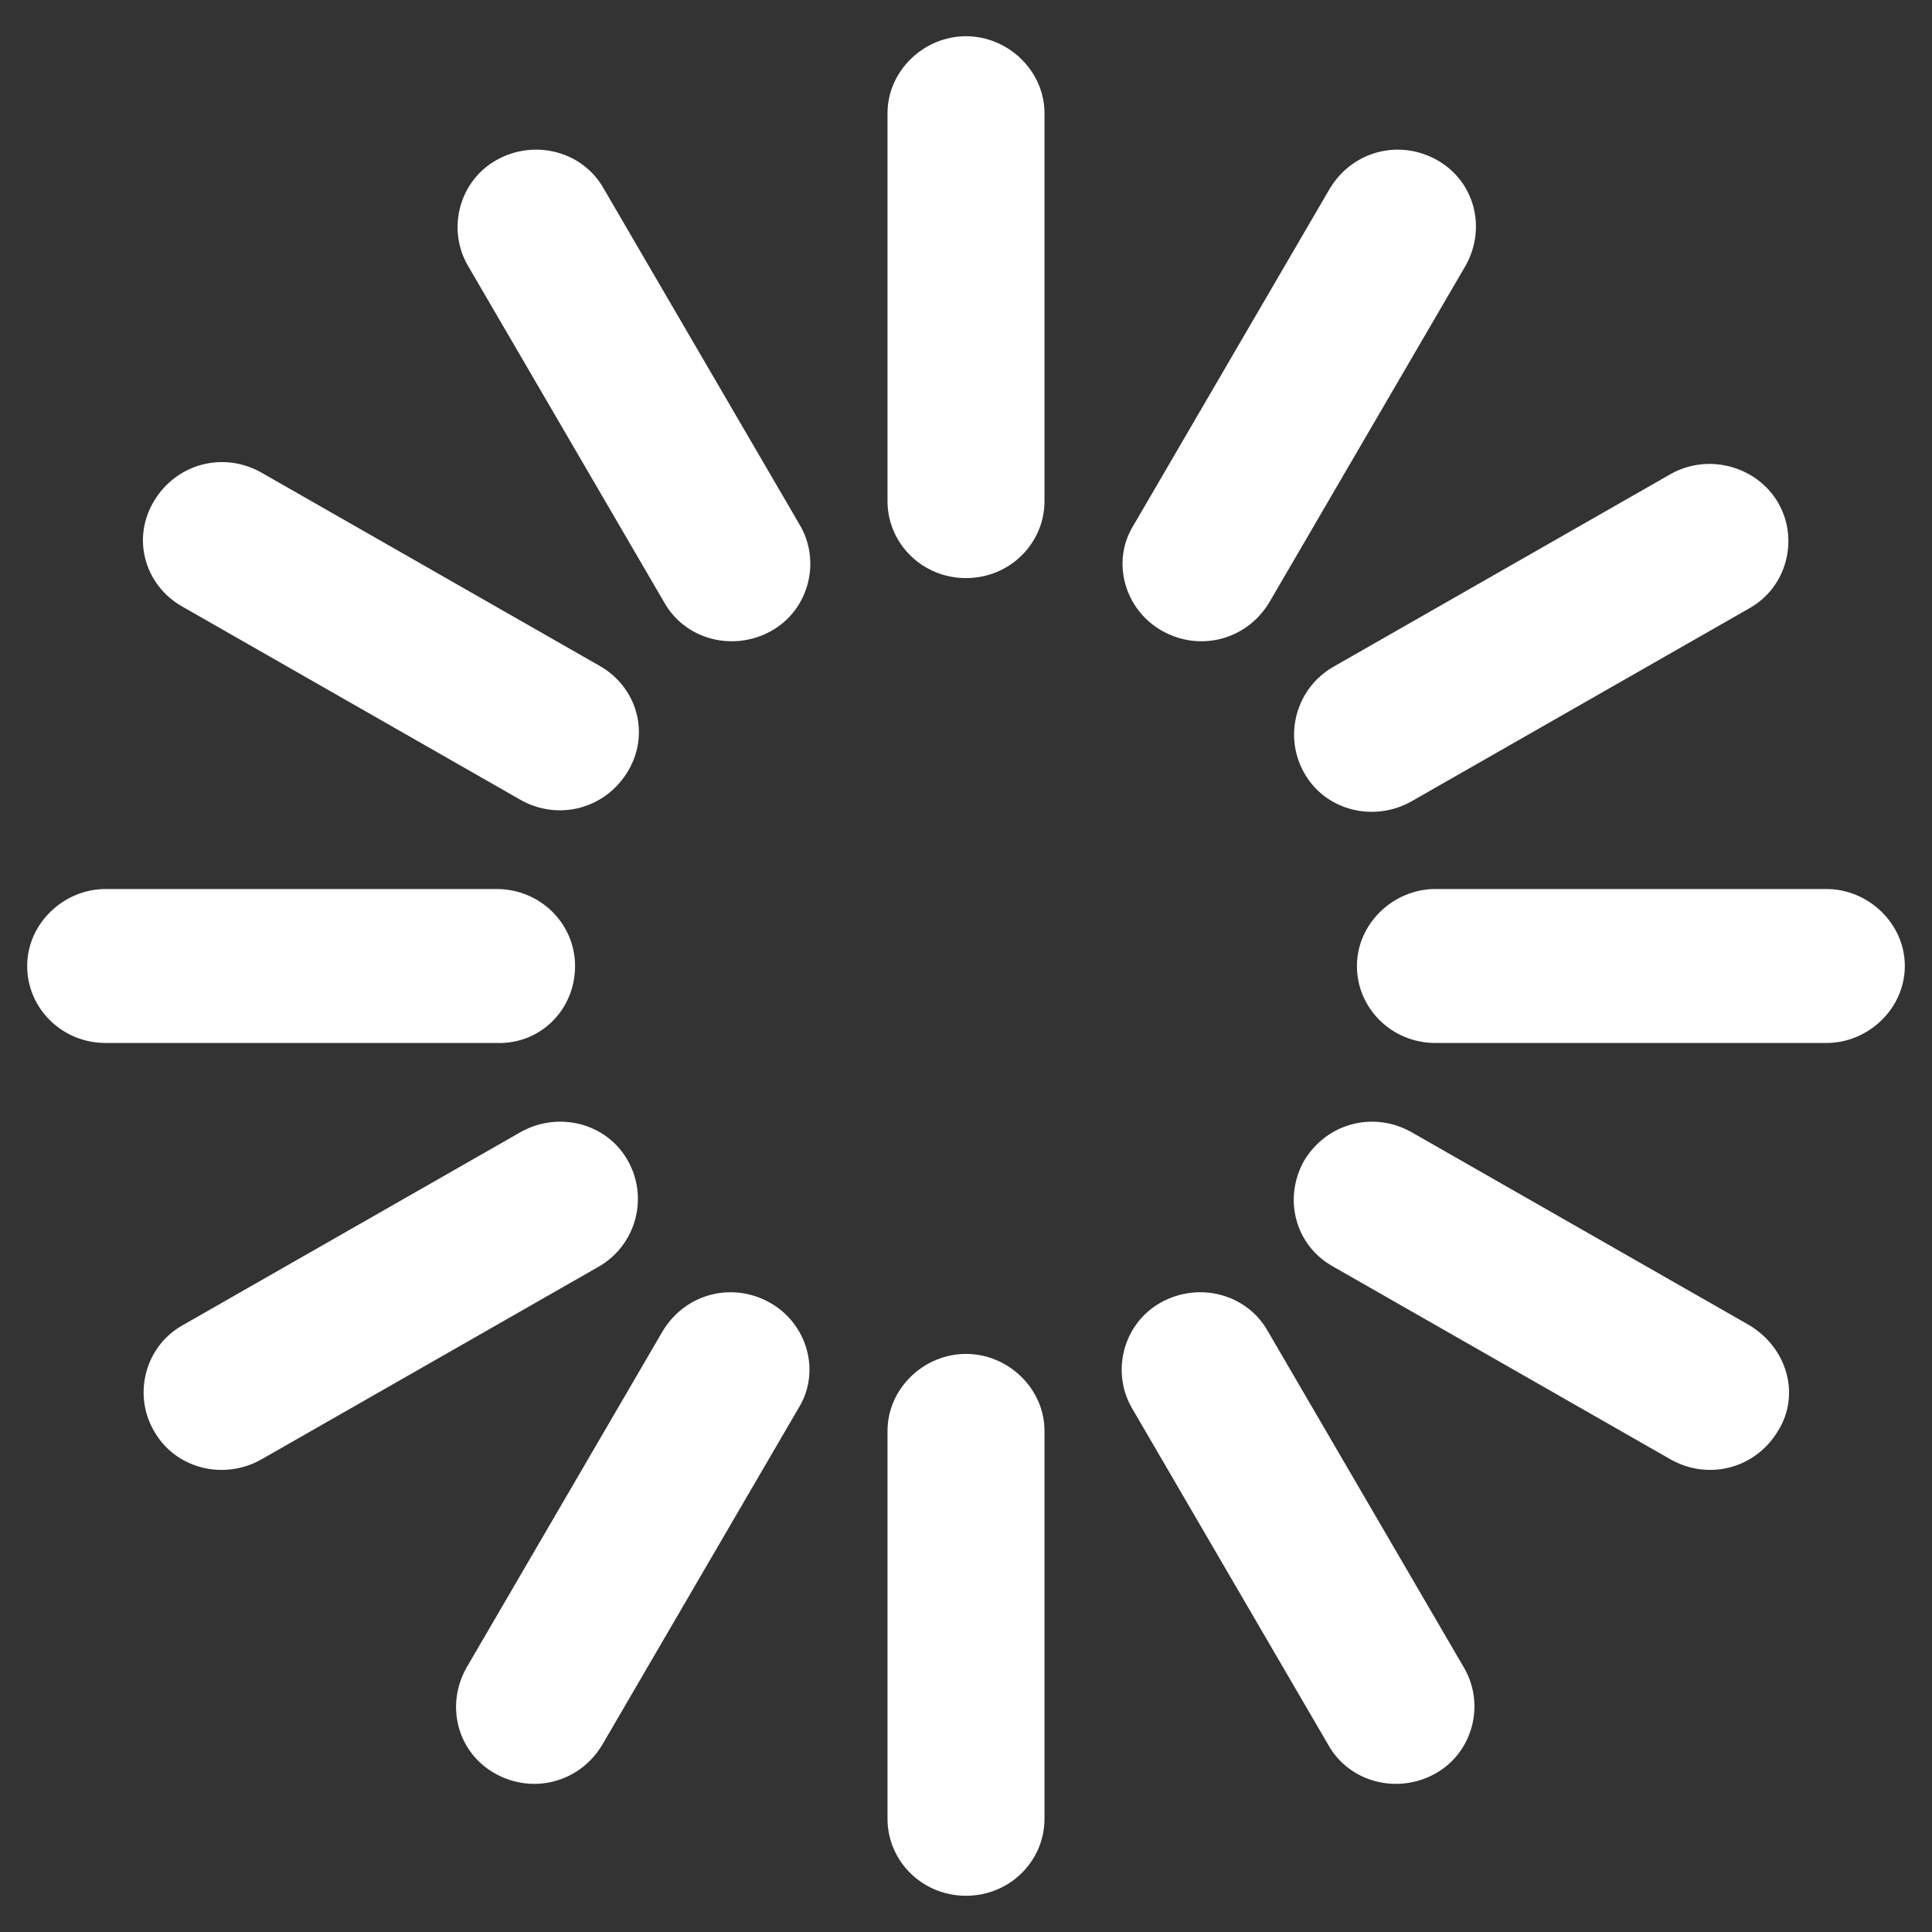
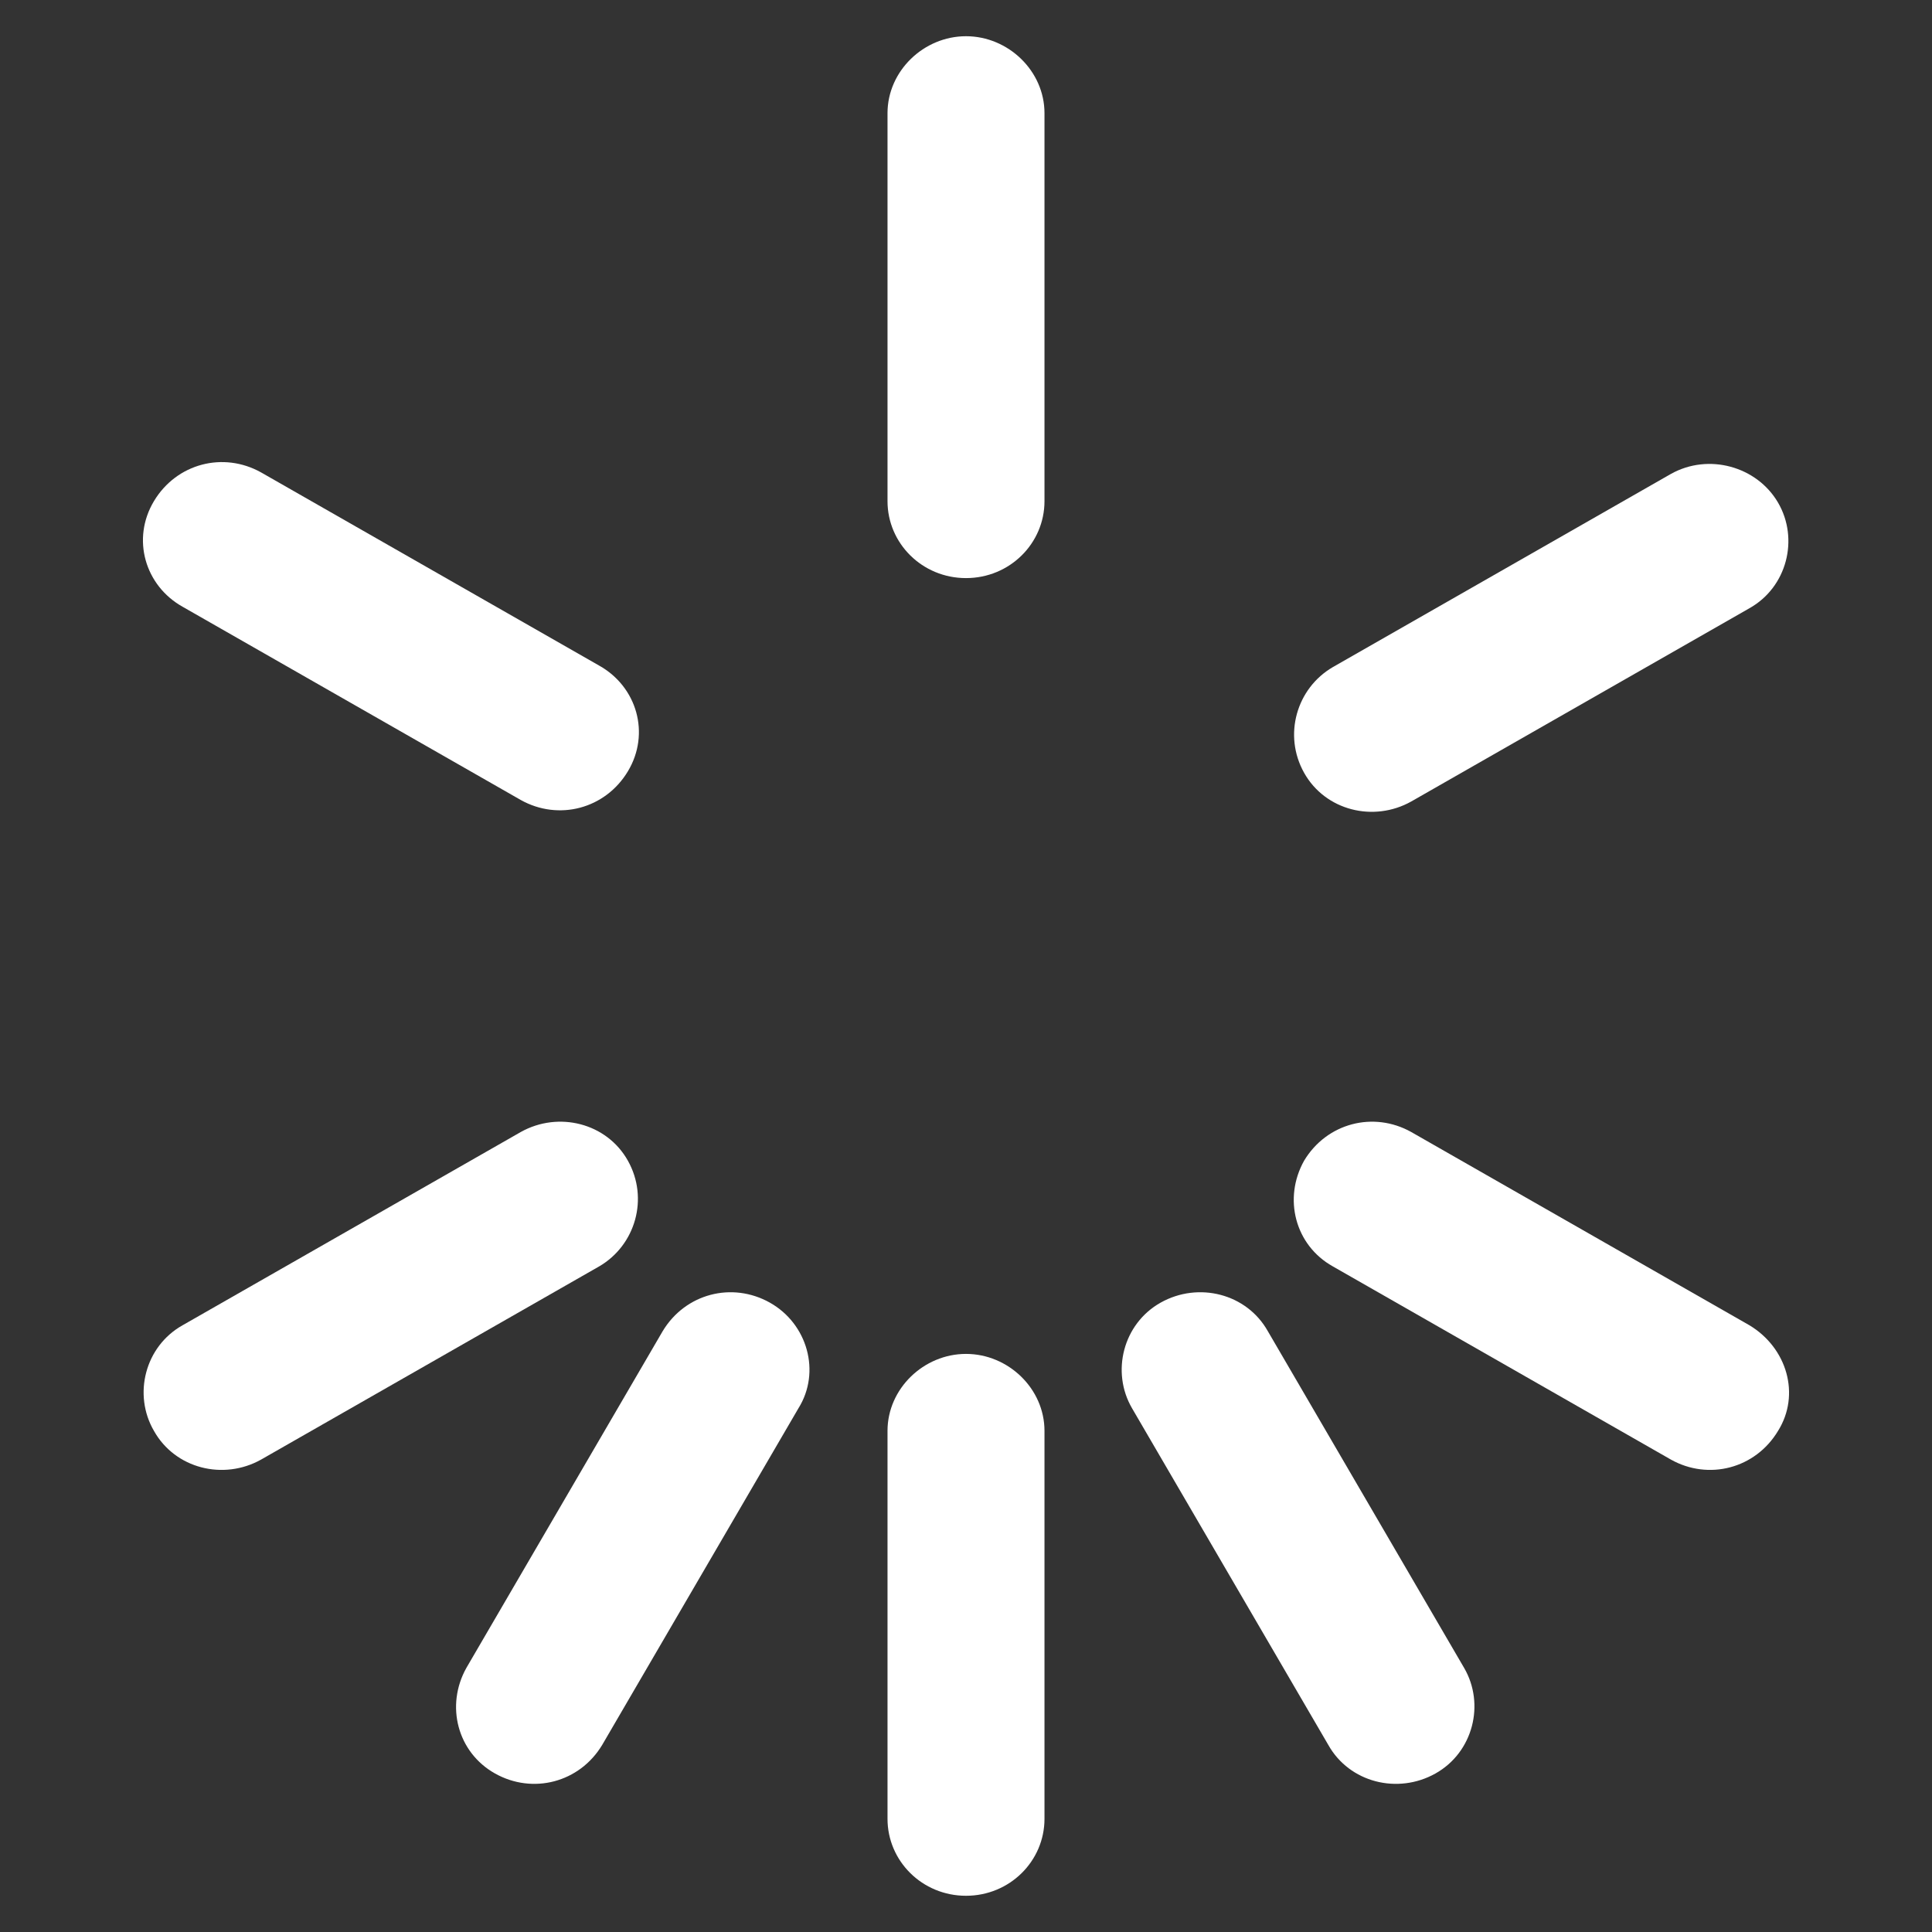
<svg xmlns="http://www.w3.org/2000/svg" xmlns:ns1="http://sodipodi.sourceforge.net/DTD/sodipodi-0.dtd" xmlns:ns2="http://www.inkscape.org/namespaces/inkscape" version="1.1" id="Layer_1" ns1:docname="Loading_icon_no_fade.svg" ns2:version="0.91 r13725" x="0px" y="0px" viewBox="-241 333 128 128" style="enable-background:new -241 333 128 128;" xml:space="preserve">
  <rect x="-241" y="333" width="128" height="128" fill="#333333" stroke="none" />
  <style type="text/css">
	.st0{fill:#FFFFFF;}
</style>
  <title id="title4161">Circular dashes loading icon</title>
  <ns1:namedview guidetolerance="10" borderopacity="1" gridtolerance="10" ns2:cx="-138.84746" bordercolor="#666666" ns2:cy="189.83051" fit-margin-top="0" ns2:zoom="0.4609375" id="namedview29" fit-margin-left="0" showgrid="false" objecttolerance="10" pagecolor="#ffffff" ns2:window-y="-4" ns2:current-layer="Layer_1" ns2:window-maximized="1" ns2:window-x="-4" fit-margin-bottom="0" ns2:pageshadow="2" ns2:window-width="1280" fit-margin-right="0" ns2:pageopacity="0" ns2:window-height="744">
	</ns1:namedview>
  <g id="g3" transform="translate(-64,-64)">
-     <path id="path5" ns2:connector-curvature="0" class="st0" d="M-56,455.9h-25.9c-2.8,0-5.2,2.3-5.2,5.1s2.3,5.1,5.2,5.1H-56   c2.8,0,5.2-2.3,5.2-5.1S-53.2,455.9-56,455.9z" />
-     <path id="path7" ns2:connector-curvature="0" class="st0" d="M-138.9,461c0-2.8-2.3-5.1-5.2-5.1H-170c-2.8,0-5.2,2.3-5.2,5.1   s2.3,5.1,5.2,5.1h25.9C-141.2,466.2-138.9,463.9-138.9,461z" />
    <path id="path9" ns2:connector-curvature="0" class="st0" d="M-113,486.7c-2.8,0-5.2,2.3-5.2,5.1v25.7c0,2.8,2.3,5.1,5.2,5.1   s5.2-2.3,5.2-5.1v-25.7C-107.8,489-110.2,486.7-113,486.7z" />
    <path id="path11" ns2:connector-curvature="0" class="st0" d="M-113,399.4c-2.8,0-5.2,2.3-5.2,5.1v25.7c0,2.8,2.3,5.1,5.2,5.1   s5.2-2.3,5.2-5.1v-25.7C-107.8,401.7-110.2,399.4-113,399.4z" />
    <path id="path13" ns2:connector-curvature="0" class="st0" d="M-90.6,448.2c1.4,2.5,4.6,3.3,7.1,1.9l22.4-12.8   c2.5-1.4,3.3-4.6,1.9-7s-4.6-3.3-7.1-1.9l-22.4,12.8C-91.1,442.6-92,445.7-90.6,448.2L-90.6,448.2z" />
    <path id="path15" ns2:connector-curvature="0" class="st0" d="M-135.4,473.9c-1.4-2.5-4.6-3.3-7.1-1.9l-22.4,12.8   c-2.5,1.4-3.3,4.6-1.9,7c1.4,2.5,4.6,3.3,7.1,1.9l22.4-12.8C-134.9,479.5-134,476.4-135.4,473.9z" />
    <path id="path17" ns2:connector-curvature="0" class="st0" d="M-93,485.2c-1.4-2.5-4.6-3.3-7.1-1.9s-3.3,4.6-1.9,7l13,22.3   c1.4,2.5,4.6,3.3,7.1,1.9c2.5-1.4,3.3-4.6,1.9-7L-93,485.2L-93,485.2z" />
-     <path id="path19" ns2:connector-curvature="0" class="st0" d="M-137,409.5c-1.4-2.5-4.6-3.3-7.1-1.9s-3.3,4.6-1.9,7l13,22.3   c1.4,2.5,4.6,3.3,7.1,1.9s3.3-4.6,1.9-7C-124,431.8-137,409.5-137,409.5z" />
-     <path id="path21" ns2:connector-curvature="0" class="st0" d="M-100,438.8c2.5,1.4,5.6,0.6,7.1-1.9l13-22.3   c1.4-2.5,0.6-5.6-1.9-7s-5.6-0.6-7.1,1.9l-13,22.3C-103.4,434.2-102.5,437.4-100,438.8z" />
    <path id="path23" ns2:connector-curvature="0" class="st0" d="M-126,483.3c-2.5-1.4-5.6-0.6-7.1,1.9l-13,22.3   c-1.4,2.5-0.6,5.6,1.9,7c2.5,1.4,5.6,0.6,7.1-1.9l13-22.3C-122.6,487.9-123.5,484.7-126,483.3L-126,483.3z" />
    <path id="path25" ns2:connector-curvature="0" class="st0" d="M-61.1,484.8L-83.5,472c-2.5-1.4-5.6-0.6-7.1,1.9   c-1.4,2.5-0.6,5.6,1.9,7l22.4,12.8c2.5,1.4,5.6,0.6,7.1-1.9C-57.7,489.4-58.6,486.3-61.1,484.8L-61.1,484.8z" />
    <path id="path27" ns2:connector-curvature="0" class="st0" d="M-164.9,437.2l22.4,12.8c2.5,1.4,5.6,0.6,7.1-1.9s0.6-5.6-1.9-7   l-22.4-12.8c-2.5-1.4-5.6-0.6-7.1,1.9S-167.4,435.8-164.9,437.2z" />
  </g>
</svg>